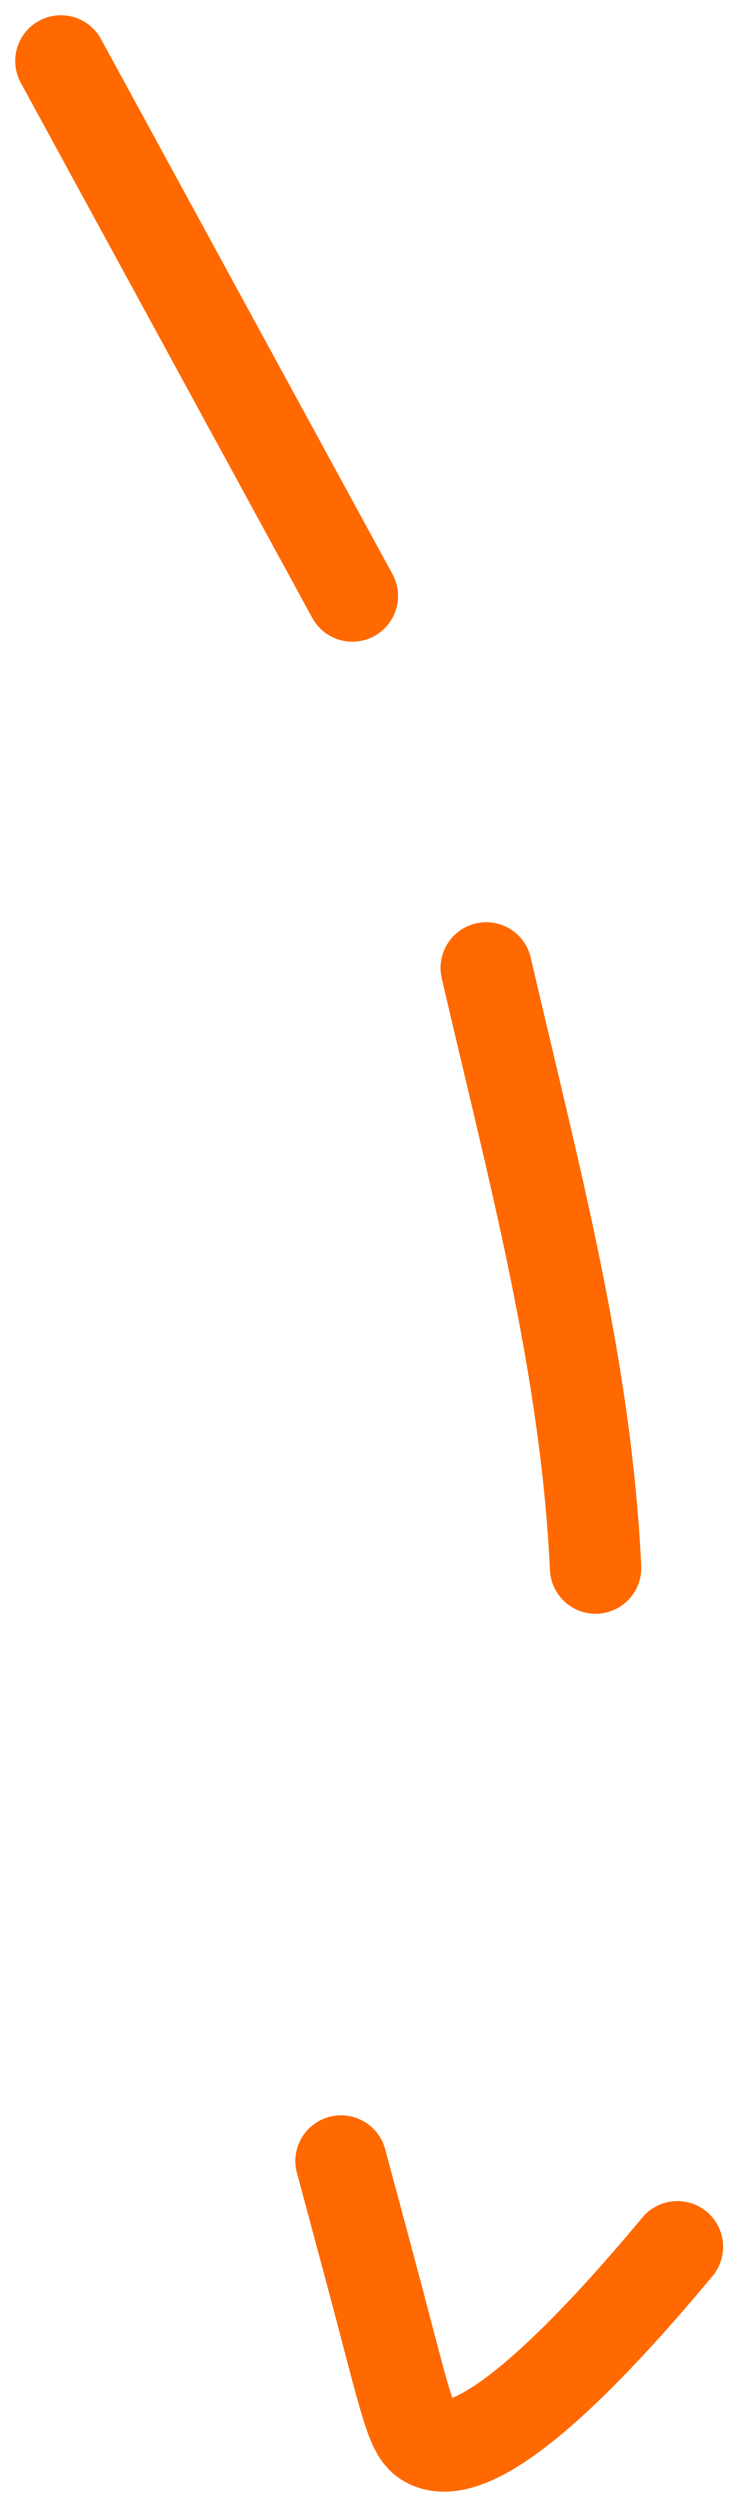
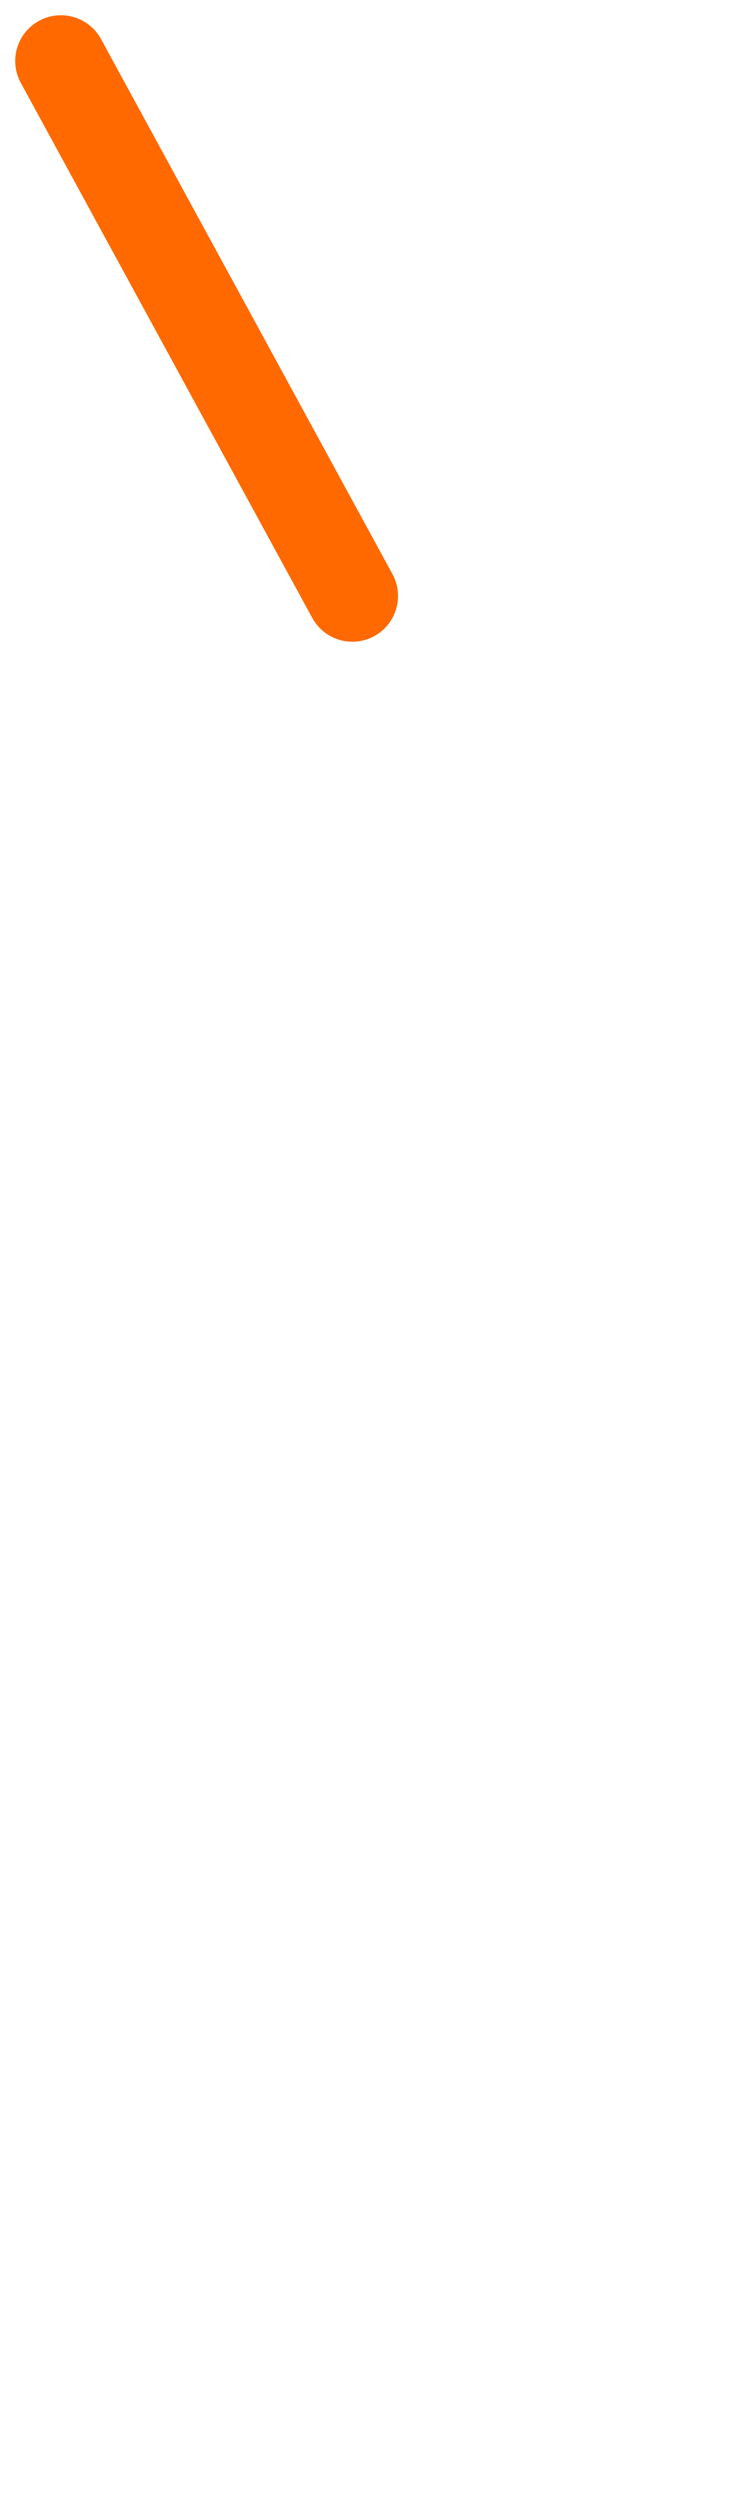
<svg xmlns="http://www.w3.org/2000/svg" width="24" height="82" viewBox="0 0 24 82" fill="none">
  <path d="M2 2L11.568 19.549" stroke="#FF6900" stroke-width="3" stroke-miterlimit="10" stroke-linecap="round" />
-   <path d="M15.964 31.75C17.481 38.307 19.239 44.732 19.554 51.434" stroke="#FF6900" stroke-width="3" stroke-miterlimit="10" stroke-linecap="round" />
-   <path d="M11.197 70.885C11.463 71.873 11.905 73.512 12.451 75.561C13.413 79.222 13.54 79.854 14.061 80.115C15.745 80.963 19.521 76.967 22.241 73.698" stroke="#FF6900" stroke-width="3" stroke-miterlimit="10" stroke-linecap="round" />
</svg>